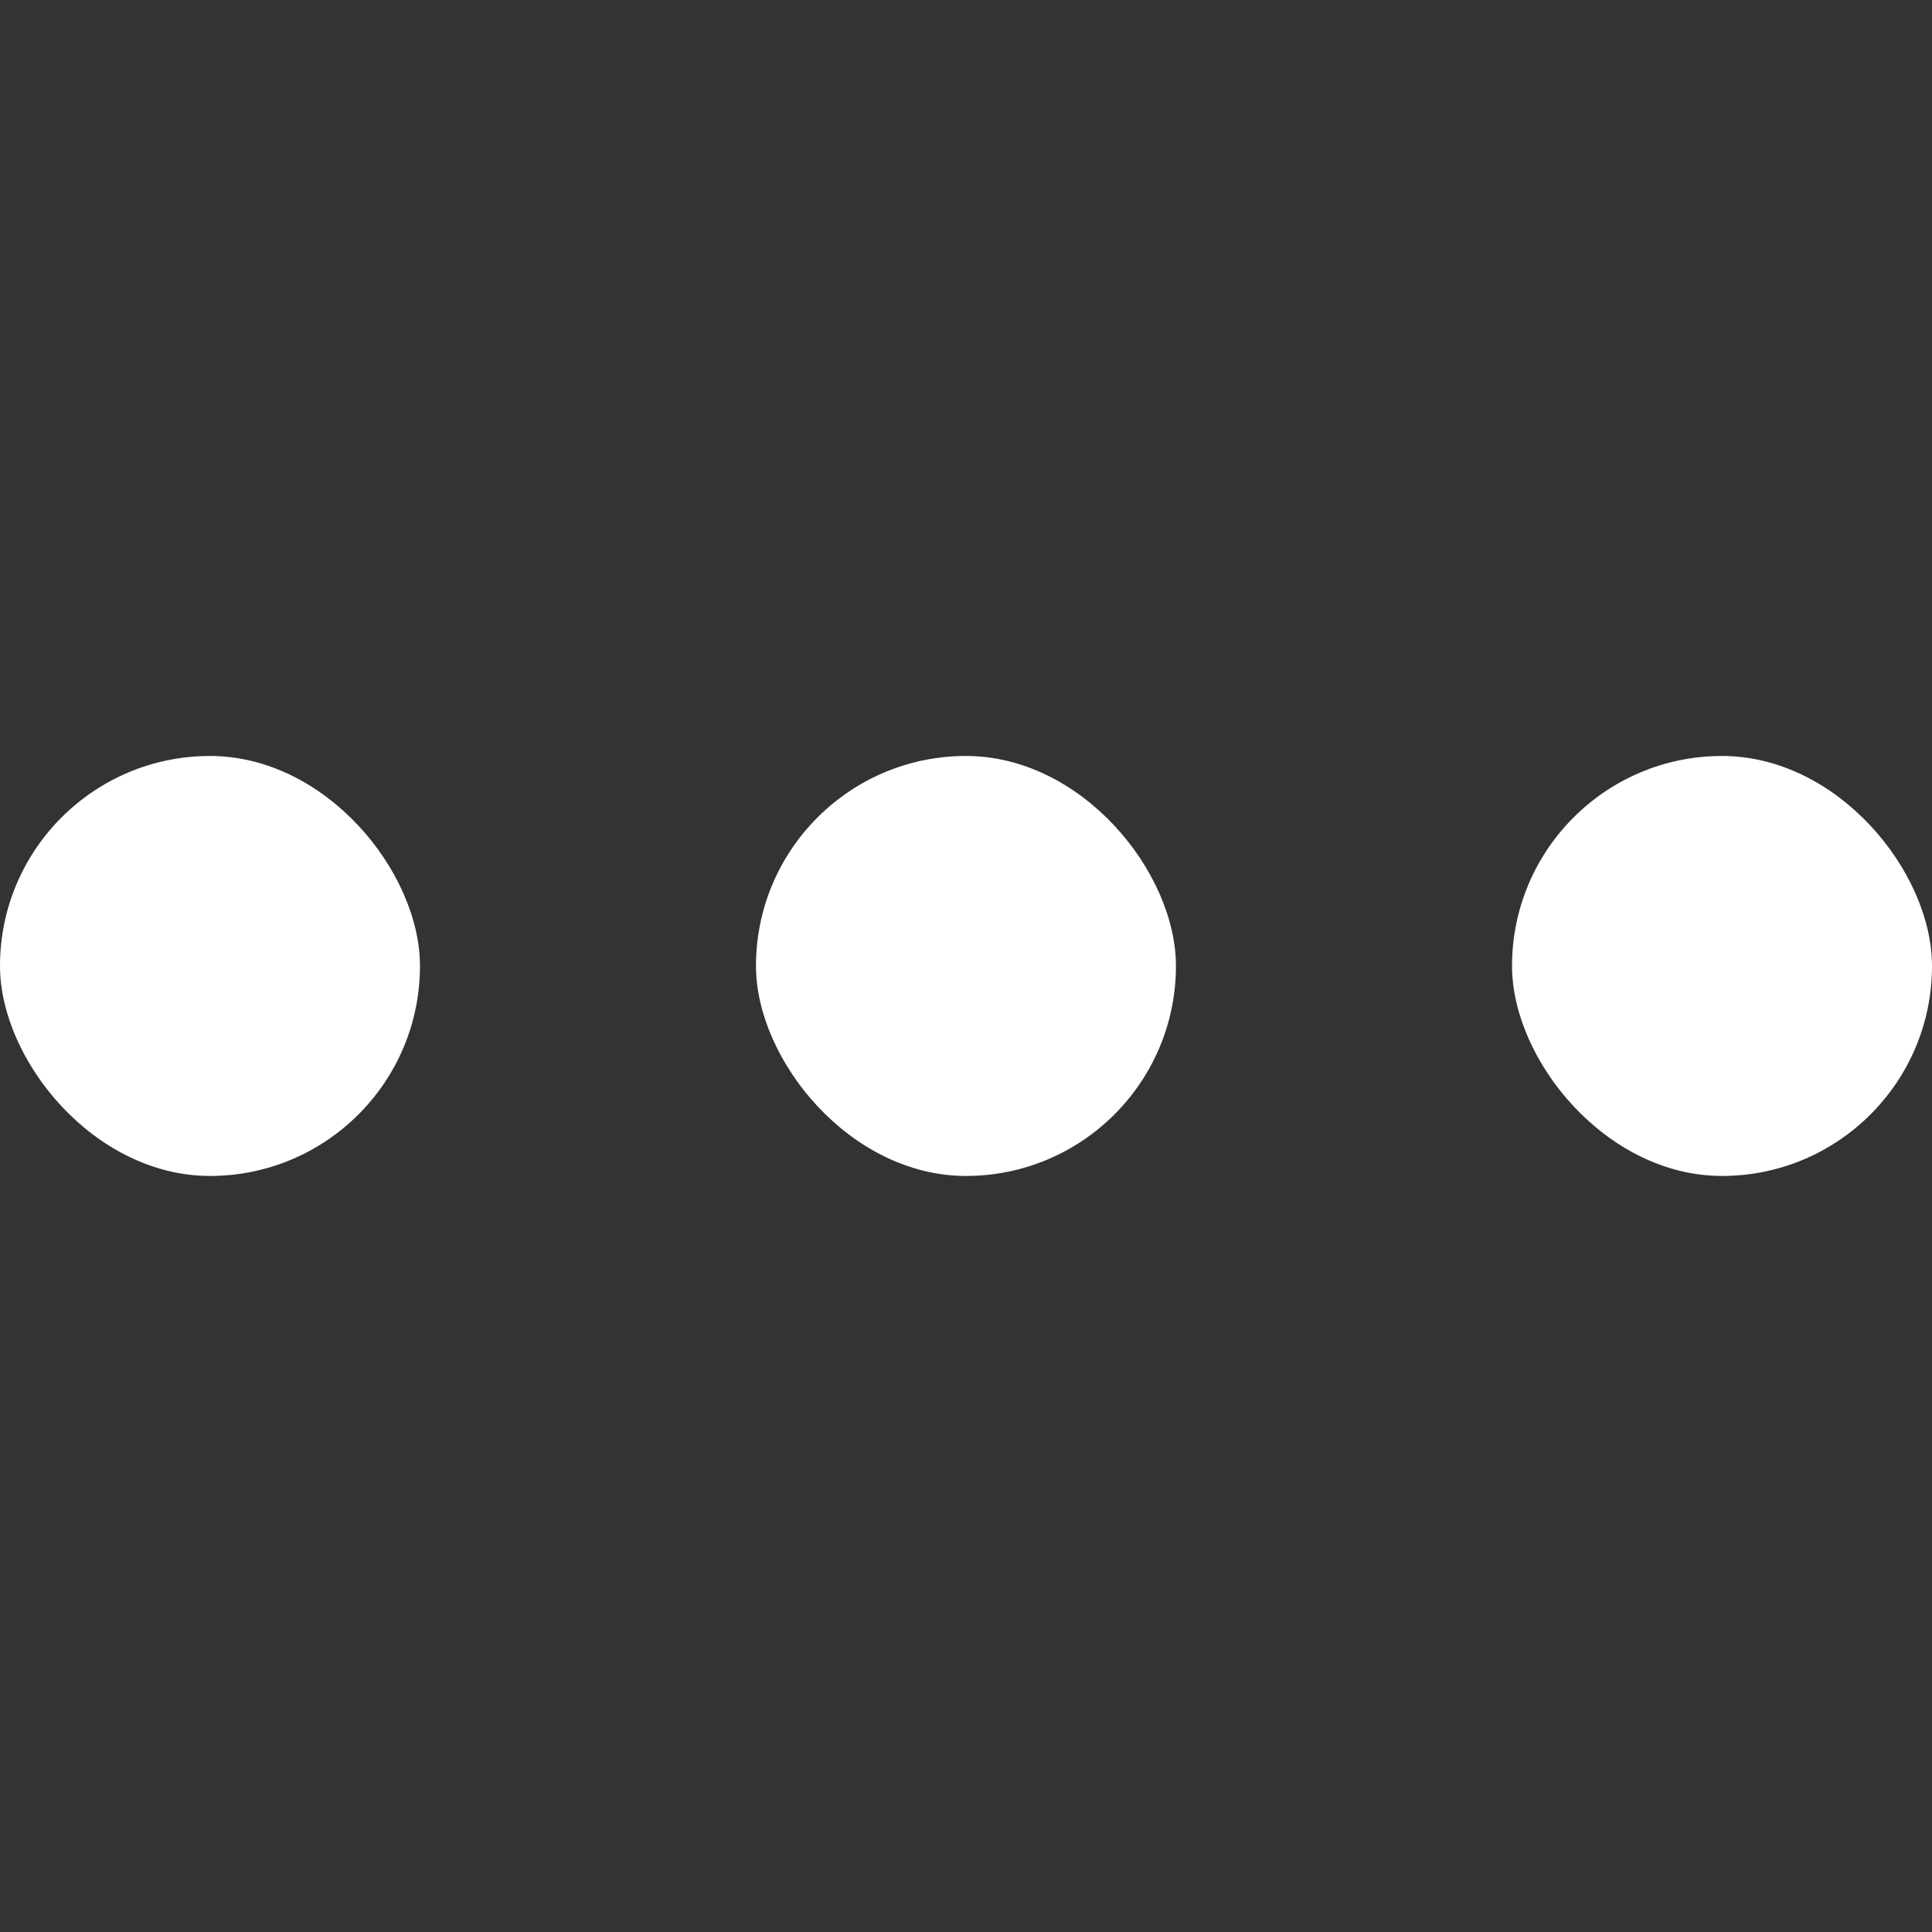
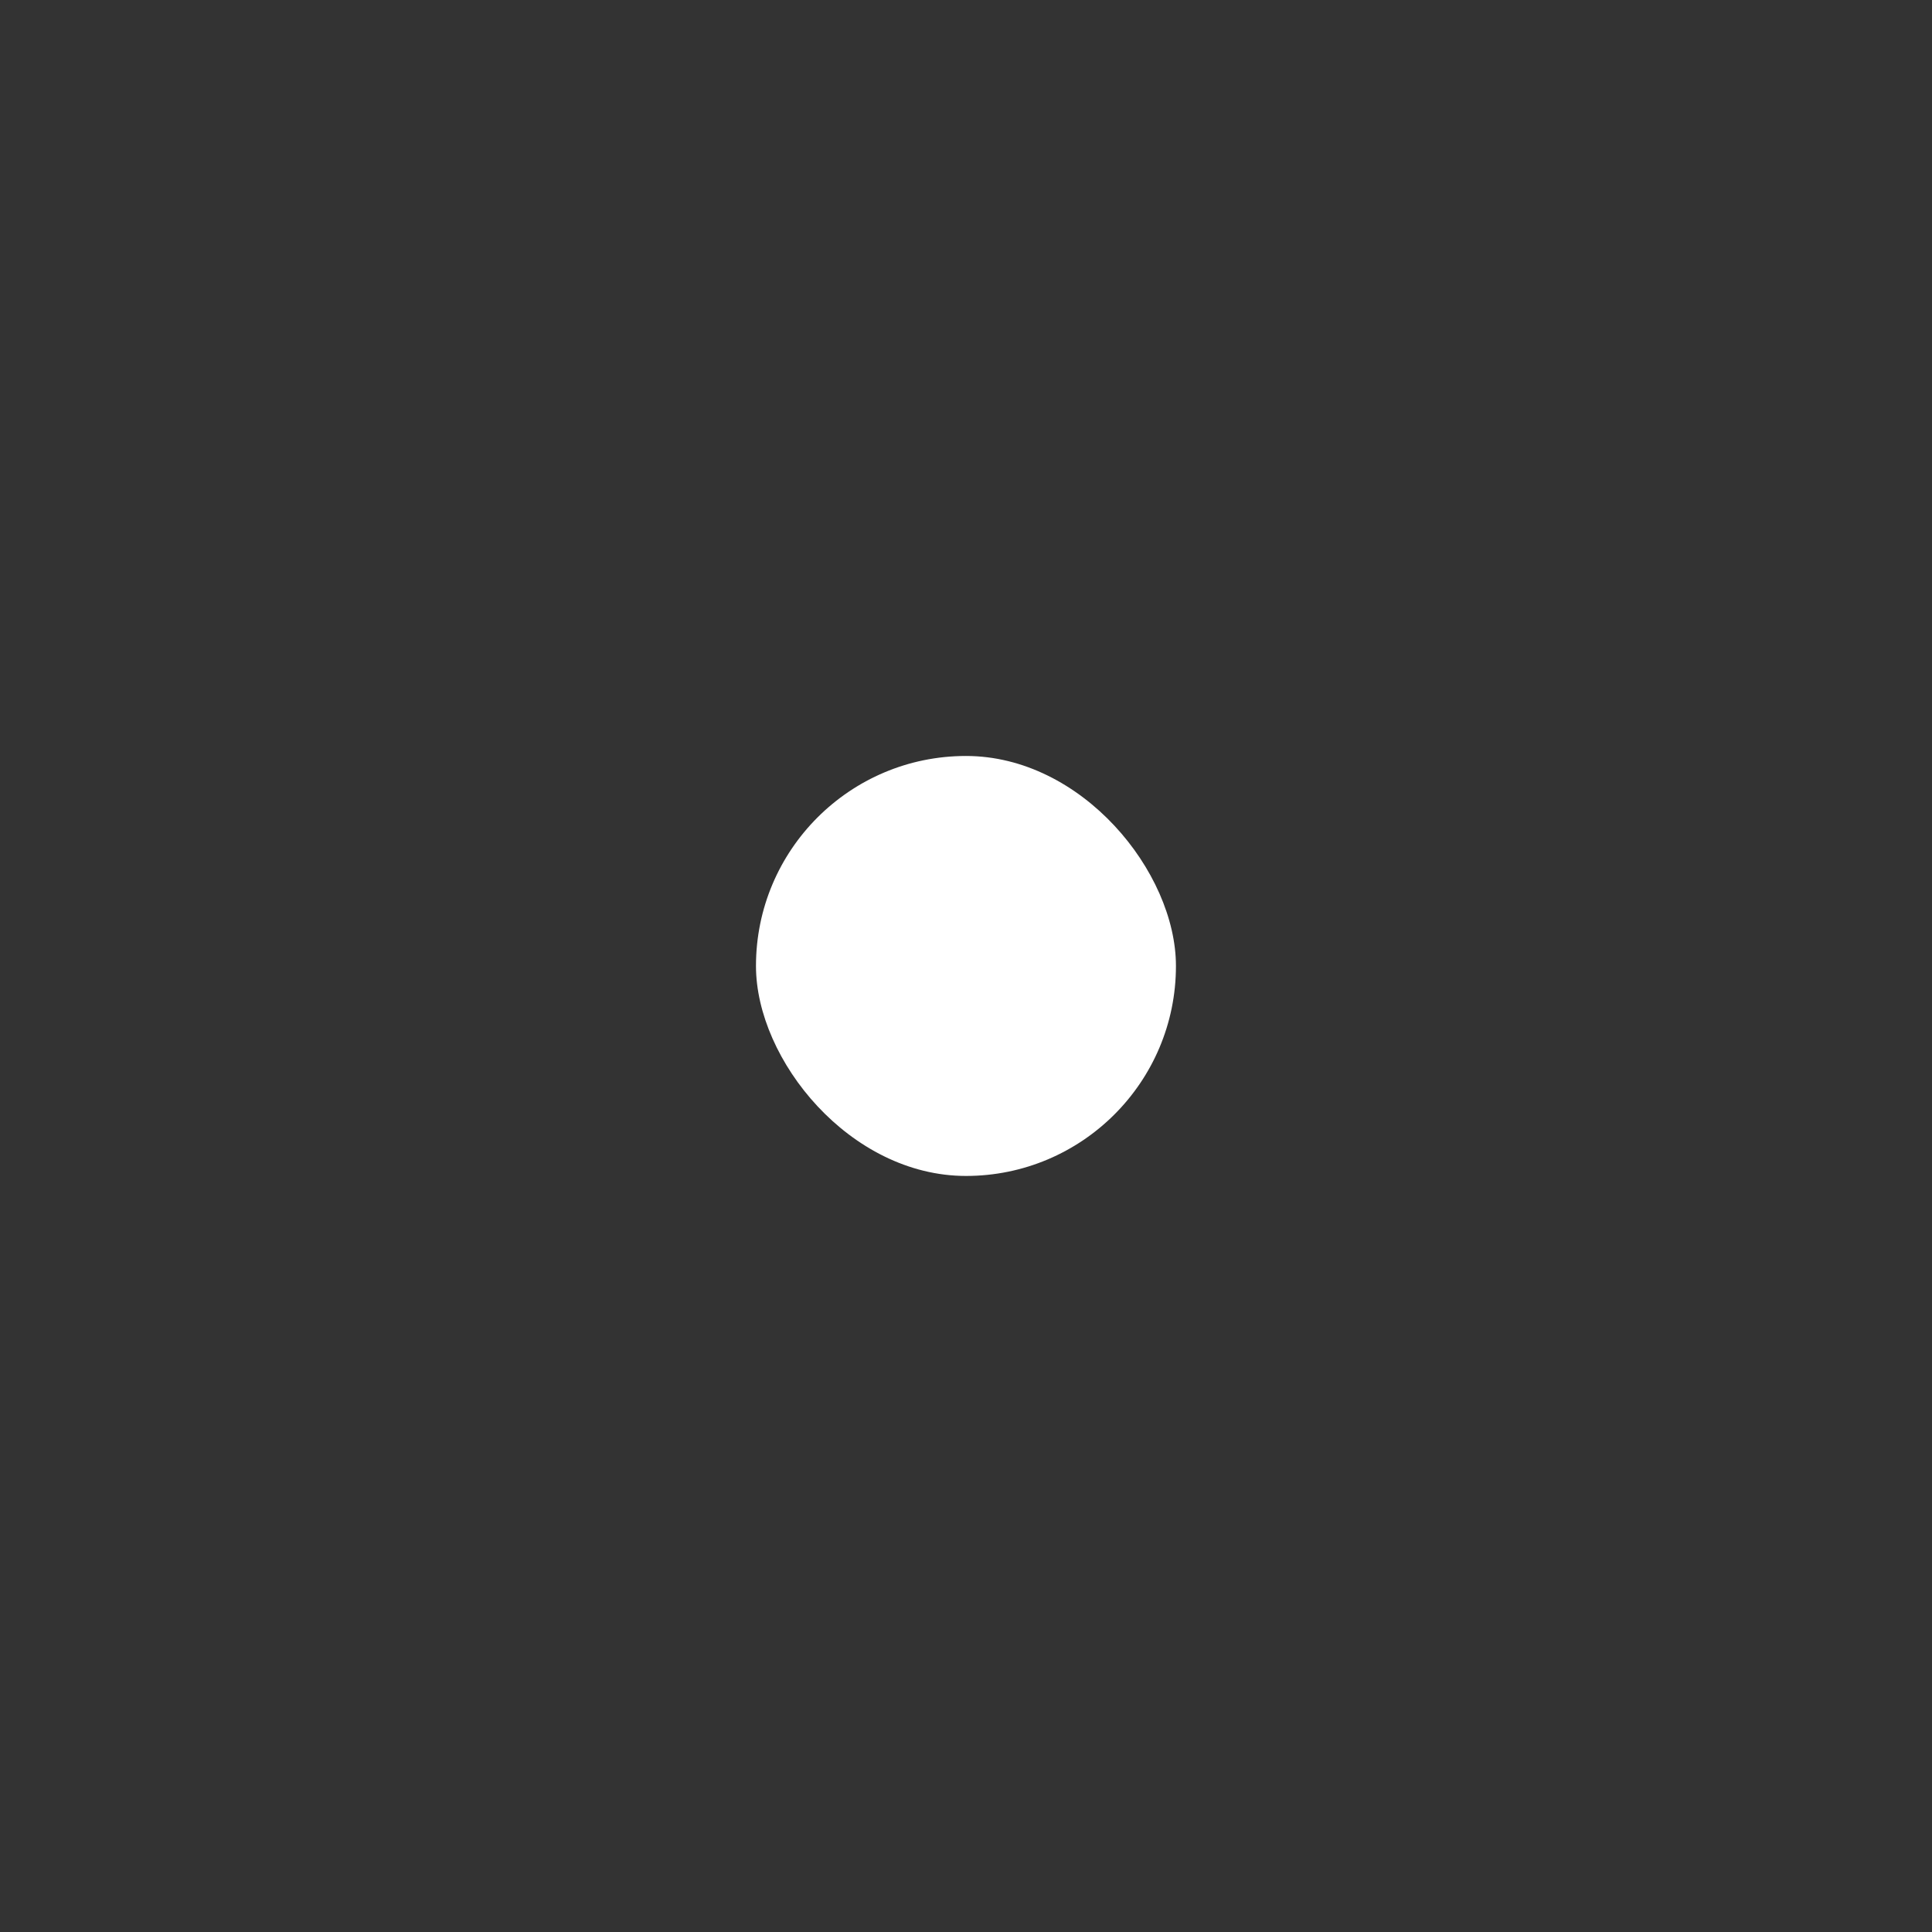
<svg xmlns="http://www.w3.org/2000/svg" width="24" height="24" viewBox="0 0 24 24" fill="none">
  <rect x="0" y="0" width="24" height="24" fill="#333333" stroke="none" />
  <desc>
			Created with Pixso.
	</desc>
  <defs />
-   <rect id="矩形 21" width="24" height="24" fill="#FFFFFF" fill-opacity="0" />
-   <rect id="矩形 18" y="9.391" rx="2.609" width="5.217" height="5.217" fill="#FFFFFF" fill-opacity="1" />
  <rect id="矩形 19" x="9.391" y="9.391" rx="2.609" width="5.217" height="5.217" fill="#FFFFFF" fill-opacity="1" />
-   <rect id="矩形 20" x="18.783" y="9.391" rx="2.609" width="5.217" height="5.217" fill="#FFFFFF" fill-opacity="1" />
</svg>